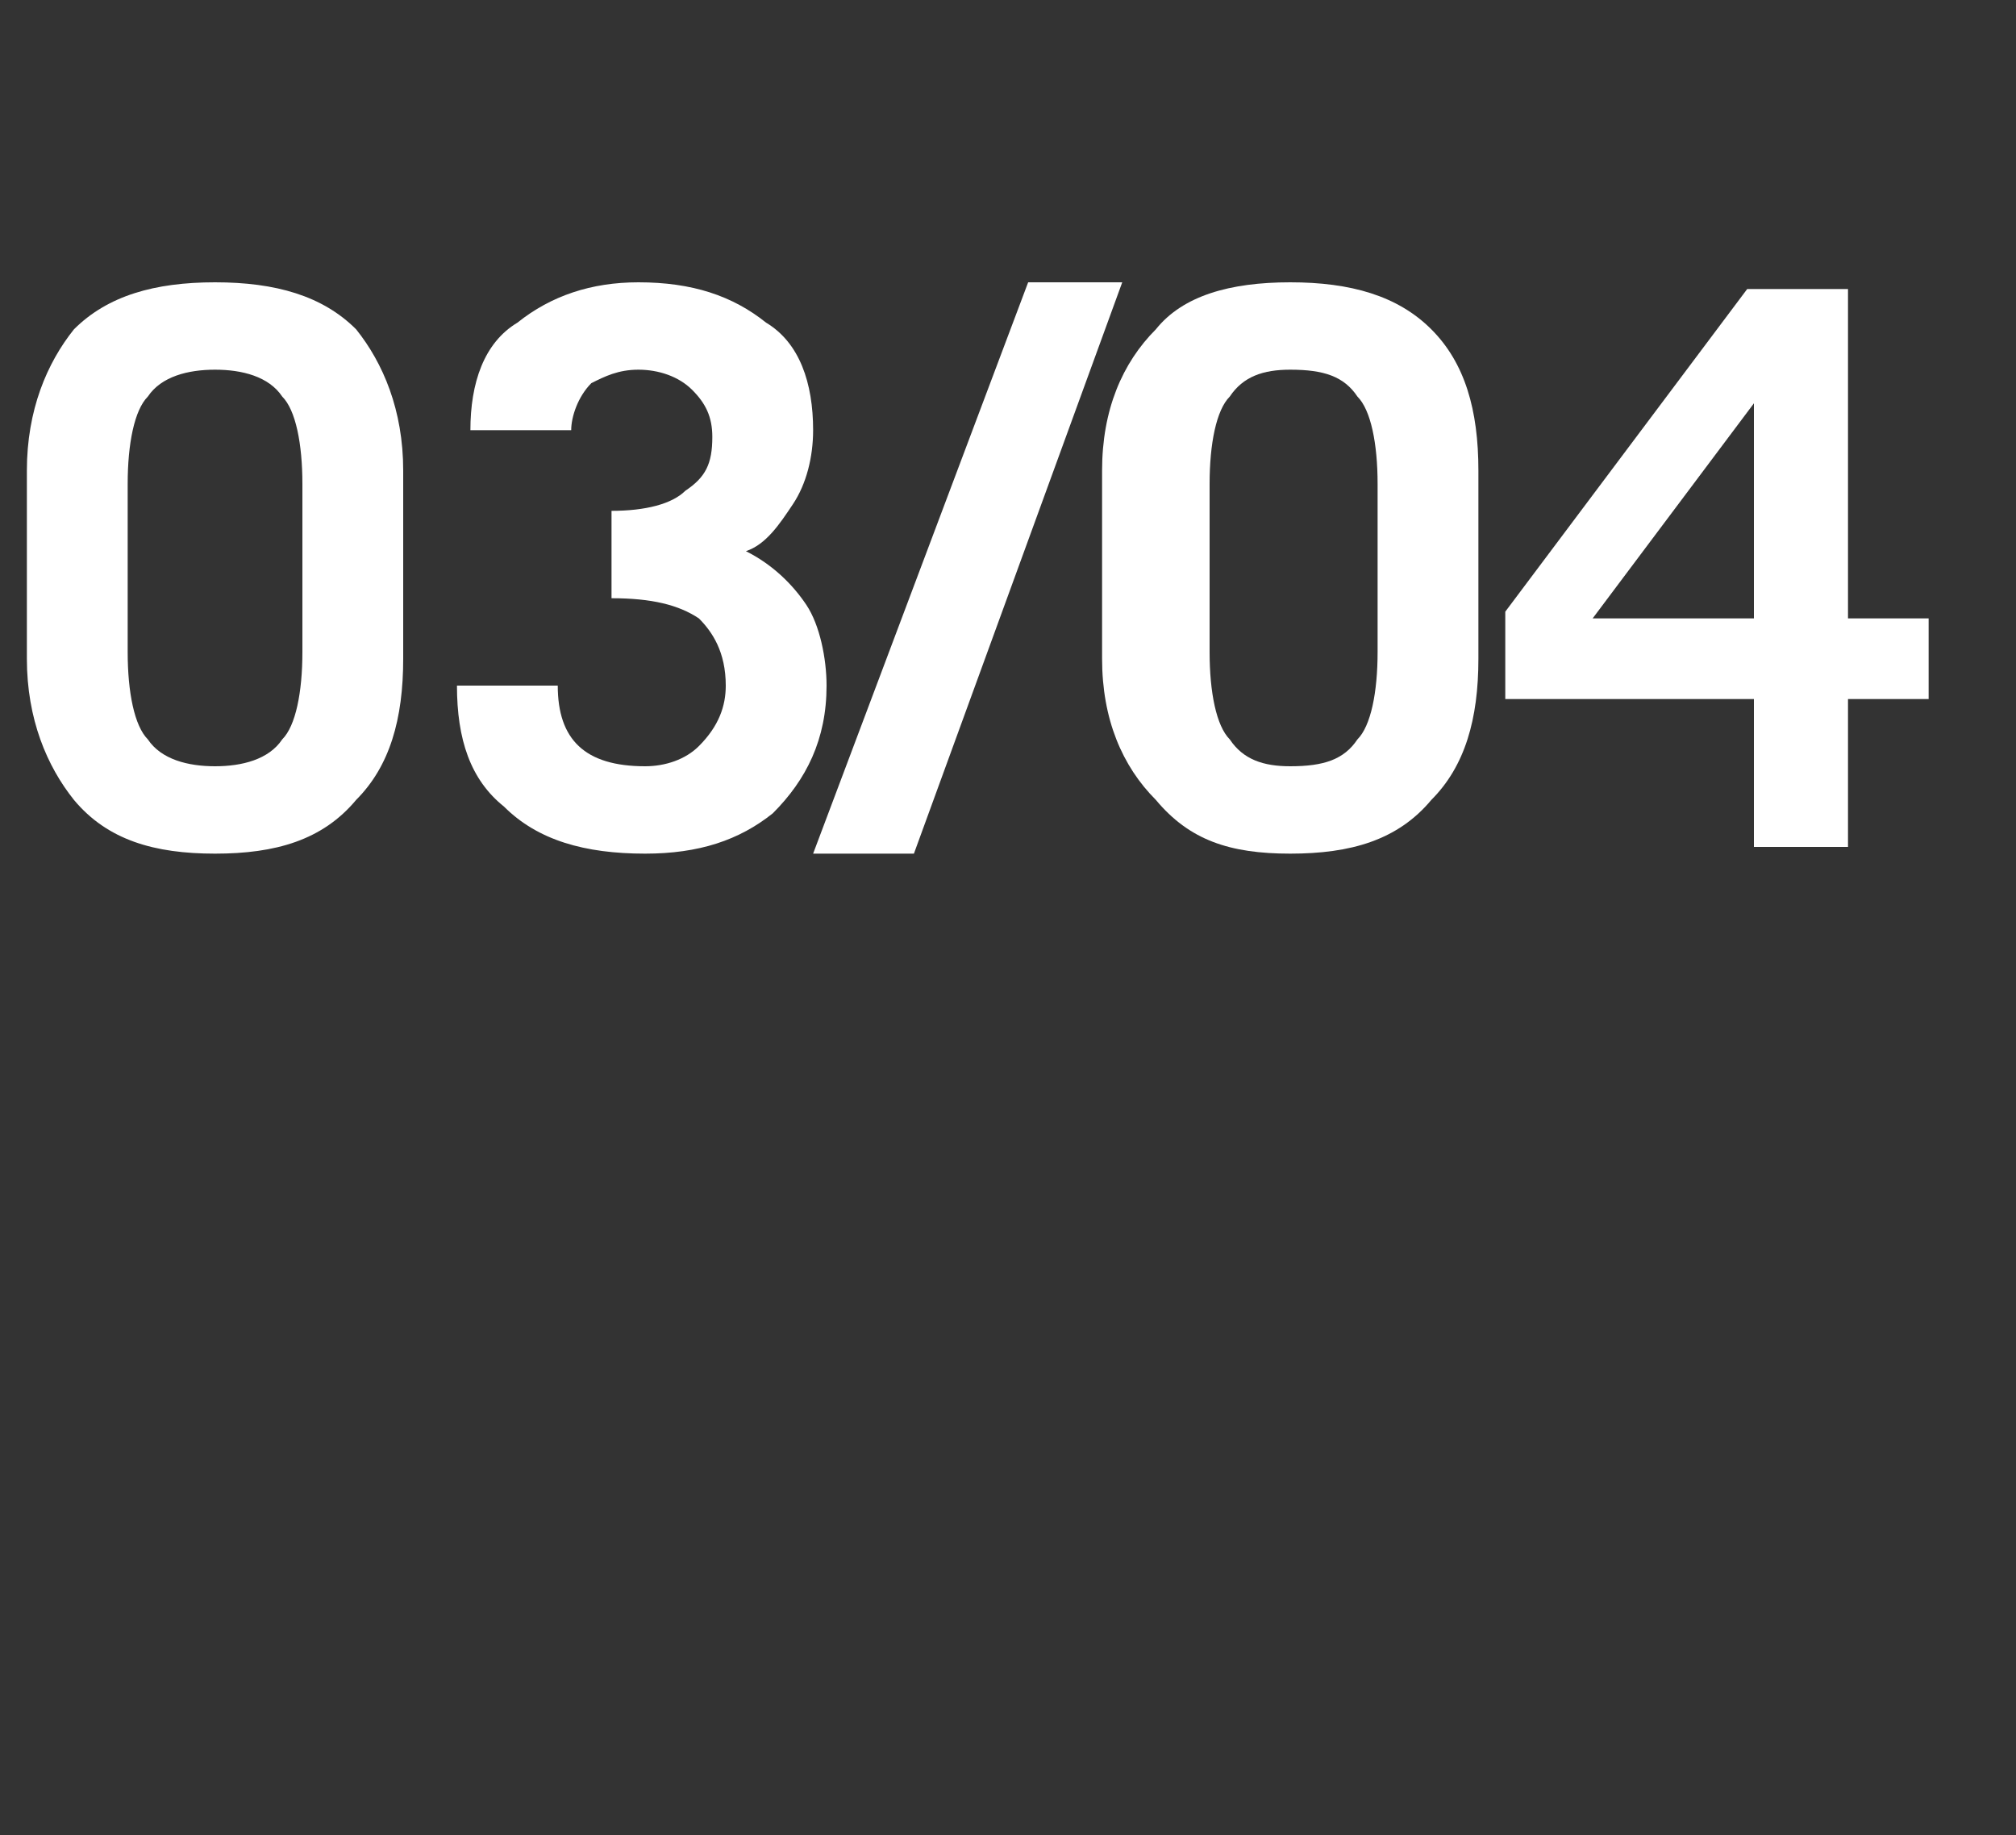
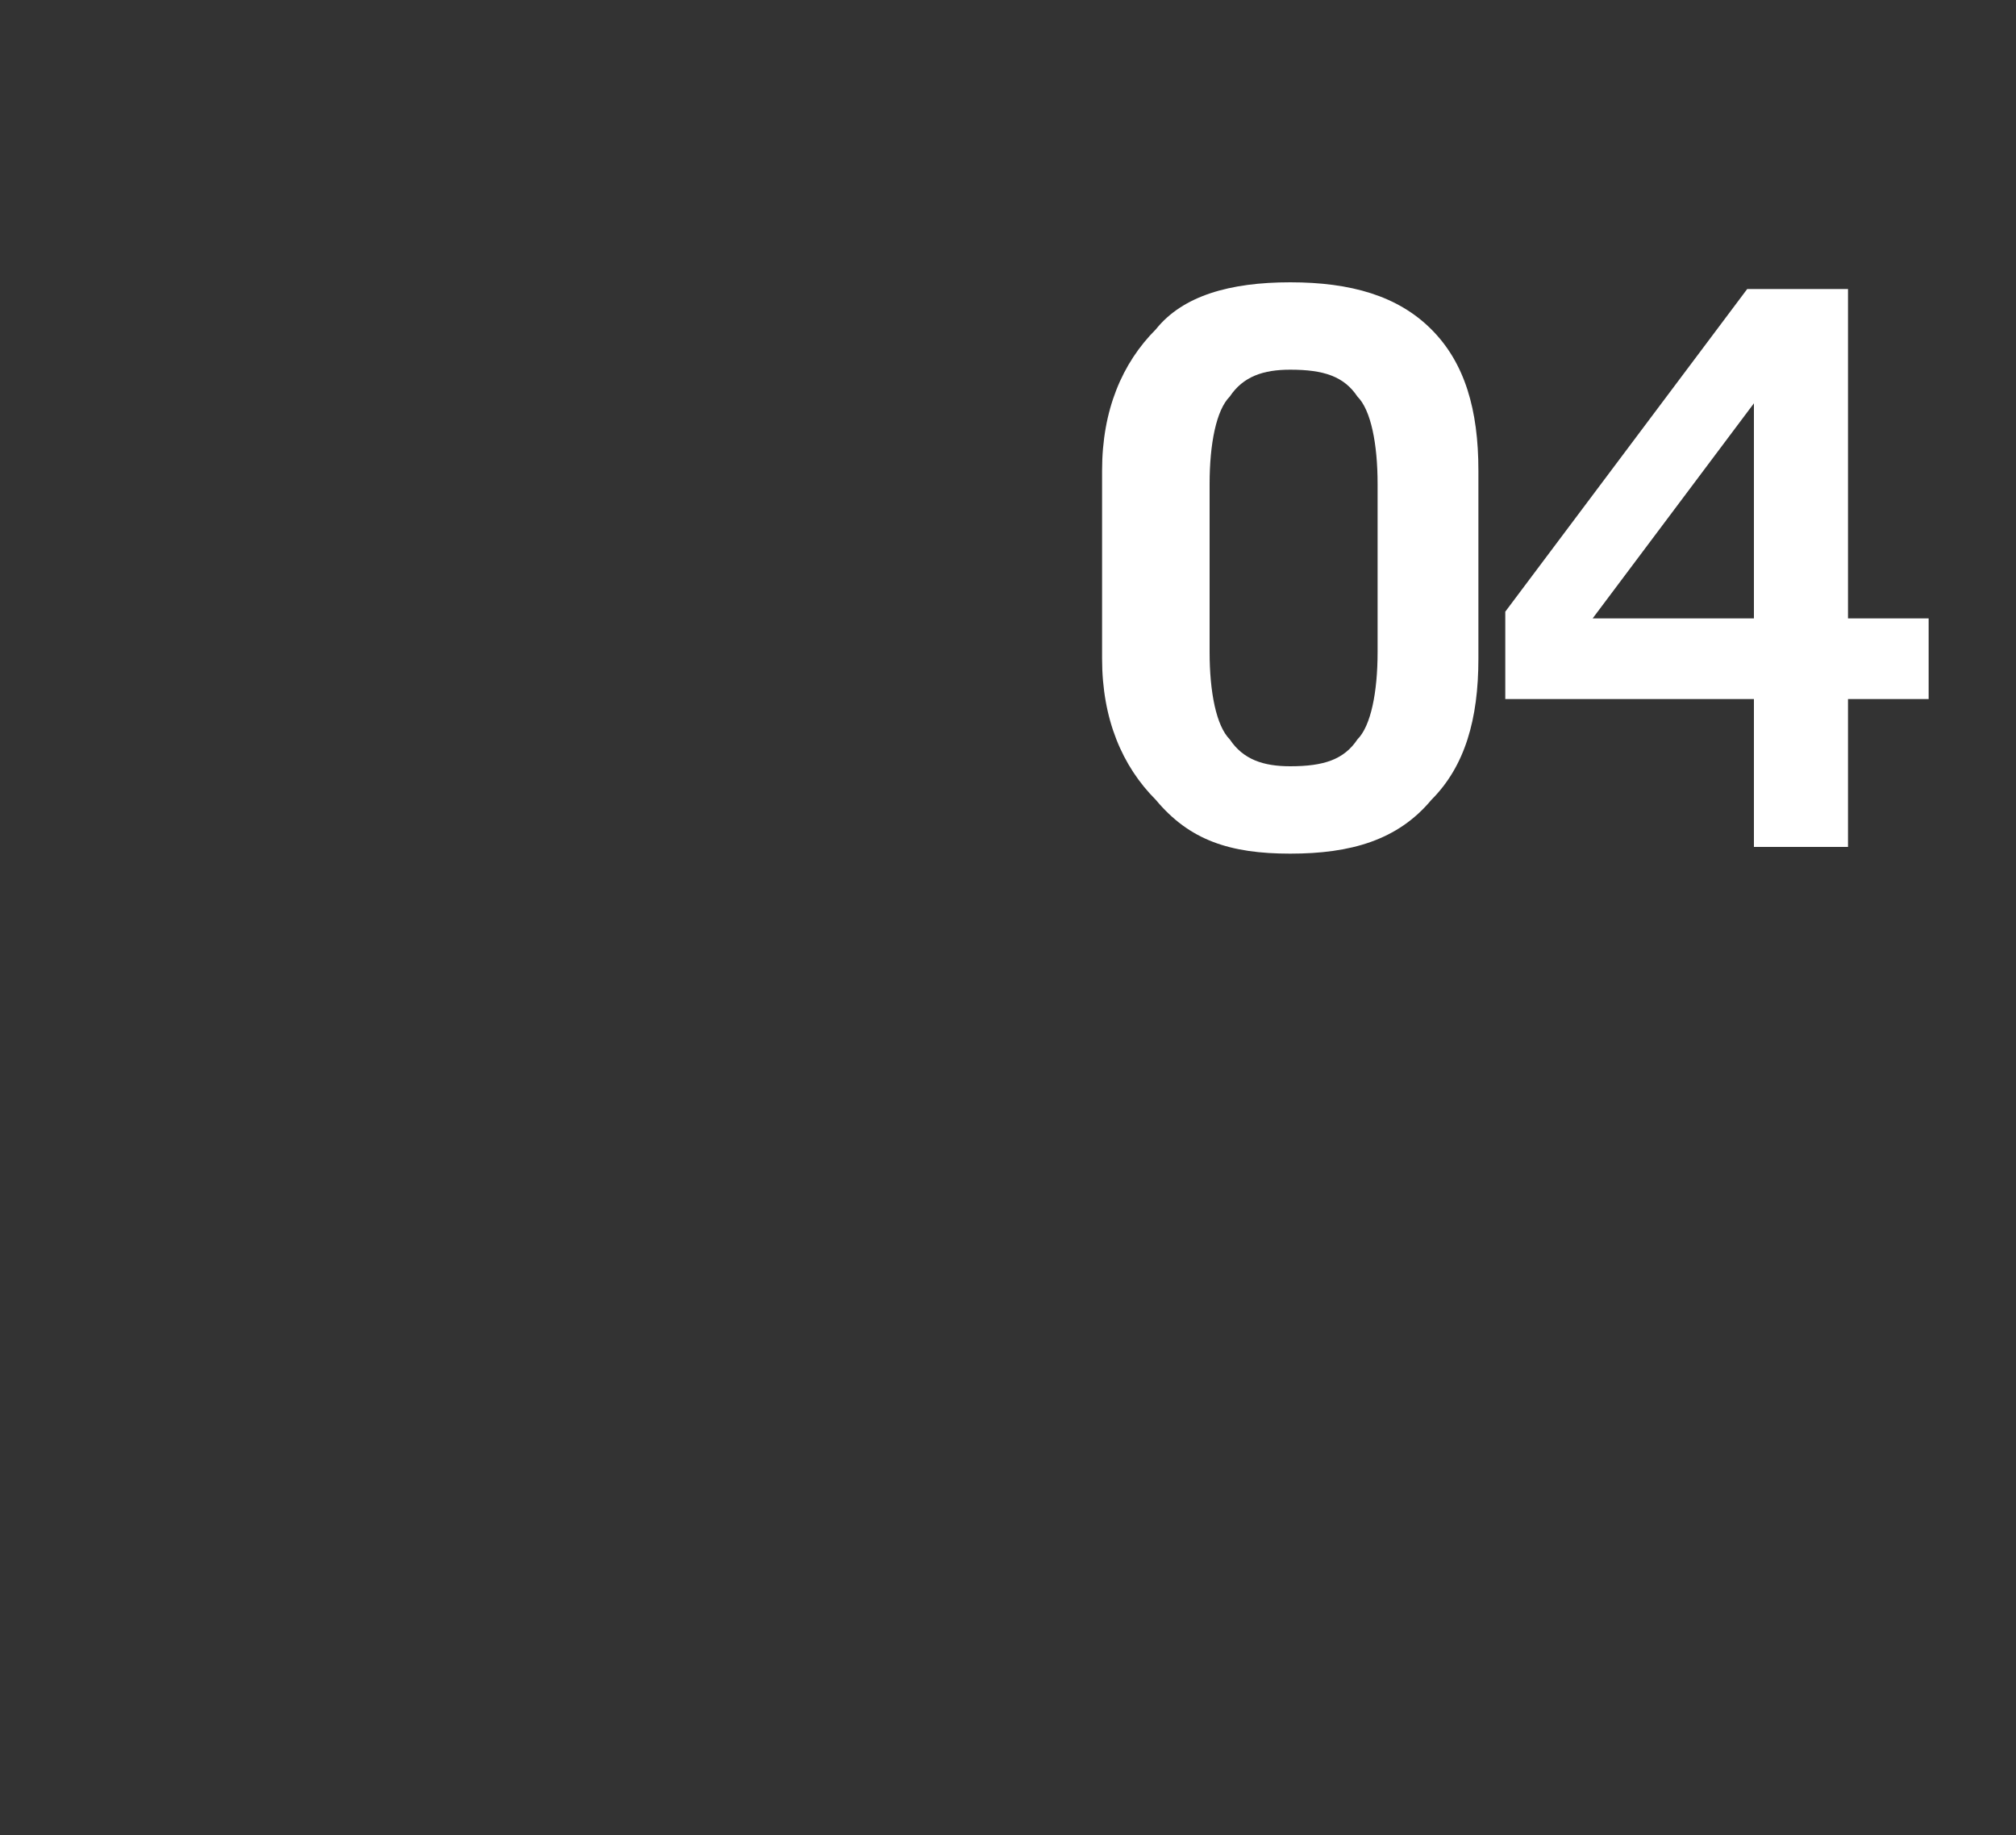
<svg xmlns="http://www.w3.org/2000/svg" version="1.1" width="30px" height="27.3px" viewBox="0 -3 30 27.3" style="top:-3px">
  <rect x="0" y="-3" width="30" height="27.3" fill="#333333" stroke="none" />
  <desc>03/04</desc>
  <defs />
  <g id="Polygon146650">
    <path d="M 16.4 4 C 16.4 3.1 16.7 2.4 17.2 1.9 C 17.6 1.4 18.3 1.2 19.2 1.2 C 20.1 1.2 20.8 1.4 21.3 1.9 C 21.8 2.4 22 3.1 22 4 C 22 4 22 6.8 22 6.8 C 22 7.7 21.8 8.4 21.3 8.9 C 20.8 9.5 20.1 9.7 19.2 9.7 C 18.3 9.7 17.7 9.5 17.2 8.9 C 16.7 8.4 16.4 7.7 16.4 6.8 C 16.4 6.8 16.4 4 16.4 4 Z M 18 6.7 C 18 7.3 18.1 7.8 18.3 8 C 18.5 8.3 18.8 8.4 19.2 8.4 C 19.7 8.4 20 8.3 20.2 8 C 20.4 7.8 20.5 7.3 20.5 6.7 C 20.5 6.7 20.5 4.2 20.5 4.2 C 20.5 3.6 20.4 3.1 20.2 2.9 C 20 2.6 19.7 2.5 19.2 2.5 C 18.8 2.5 18.5 2.6 18.3 2.9 C 18.1 3.1 18 3.6 18 4.2 C 18 4.2 18 6.7 18 6.7 Z M 26.1 6.2 L 26.1 3 L 23.7 6.2 L 26.1 6.2 Z M 26 1.3 L 27.5 1.3 L 27.5 6.2 L 28.7 6.2 L 28.7 7.4 L 27.5 7.4 L 27.5 9.6 L 26.1 9.6 L 26.1 7.4 L 22.4 7.4 L 22.4 6.1 L 26 1.3 Z " stroke="none" fill="#ffffff" />
  </g>
  <g id="Polygon146649">
-     <path d="M 0.4 4 C 0.4 3.1 0.7 2.4 1.1 1.9 C 1.6 1.4 2.3 1.2 3.2 1.2 C 4.1 1.2 4.8 1.4 5.3 1.9 C 5.7 2.4 6 3.1 6 4 C 6 4 6 6.8 6 6.8 C 6 7.7 5.8 8.4 5.3 8.9 C 4.8 9.5 4.1 9.7 3.2 9.7 C 2.3 9.7 1.6 9.5 1.1 8.9 C 0.7 8.4 0.4 7.7 0.4 6.8 C 0.4 6.8 0.4 4 0.4 4 Z M 1.9 6.7 C 1.9 7.3 2 7.8 2.2 8 C 2.4 8.3 2.8 8.4 3.2 8.4 C 3.6 8.4 4 8.3 4.2 8 C 4.4 7.8 4.5 7.3 4.5 6.7 C 4.5 6.7 4.5 4.2 4.5 4.2 C 4.5 3.6 4.4 3.1 4.2 2.9 C 4 2.6 3.6 2.5 3.2 2.5 C 2.8 2.5 2.4 2.6 2.2 2.9 C 2 3.1 1.9 3.6 1.9 4.2 C 1.9 4.2 1.9 6.7 1.9 6.7 Z M 8.3 7.2 C 8.3 8 8.7 8.4 9.6 8.4 C 9.9 8.4 10.2 8.3 10.4 8.1 C 10.7 7.8 10.8 7.5 10.8 7.2 C 10.8 6.7 10.6 6.4 10.4 6.2 C 10.1 6 9.7 5.9 9.1 5.9 C 9.1 5.9 9.1 4.6 9.1 4.6 C 9.6 4.6 10 4.5 10.2 4.3 C 10.5 4.1 10.6 3.9 10.6 3.5 C 10.6 3.2 10.5 3 10.3 2.8 C 10.1 2.6 9.8 2.5 9.5 2.5 C 9.2 2.5 9 2.6 8.8 2.7 C 8.6 2.9 8.5 3.2 8.5 3.4 C 8.5 3.4 7 3.4 7 3.4 C 7 2.7 7.2 2.1 7.7 1.8 C 8.2 1.4 8.8 1.2 9.5 1.2 C 10.3 1.2 10.9 1.4 11.4 1.8 C 11.9 2.1 12.1 2.7 12.1 3.4 C 12.1 3.8 12 4.2 11.8 4.5 C 11.6 4.8 11.4 5.1 11.1 5.2 C 11.5 5.4 11.8 5.7 12 6 C 12.2 6.3 12.3 6.8 12.3 7.2 C 12.3 8 12 8.6 11.5 9.1 C 11 9.5 10.4 9.7 9.6 9.7 C 8.7 9.7 8 9.5 7.5 9 C 7 8.6 6.8 8 6.8 7.2 C 6.8 7.2 8.3 7.2 8.3 7.2 Z M 13.6 9.7 L 12.1 9.7 L 15.3 1.2 L 16.7 1.2 L 13.6 9.7 Z " stroke="none" fill="#ffffff" />
-   </g>
+     </g>
</svg>